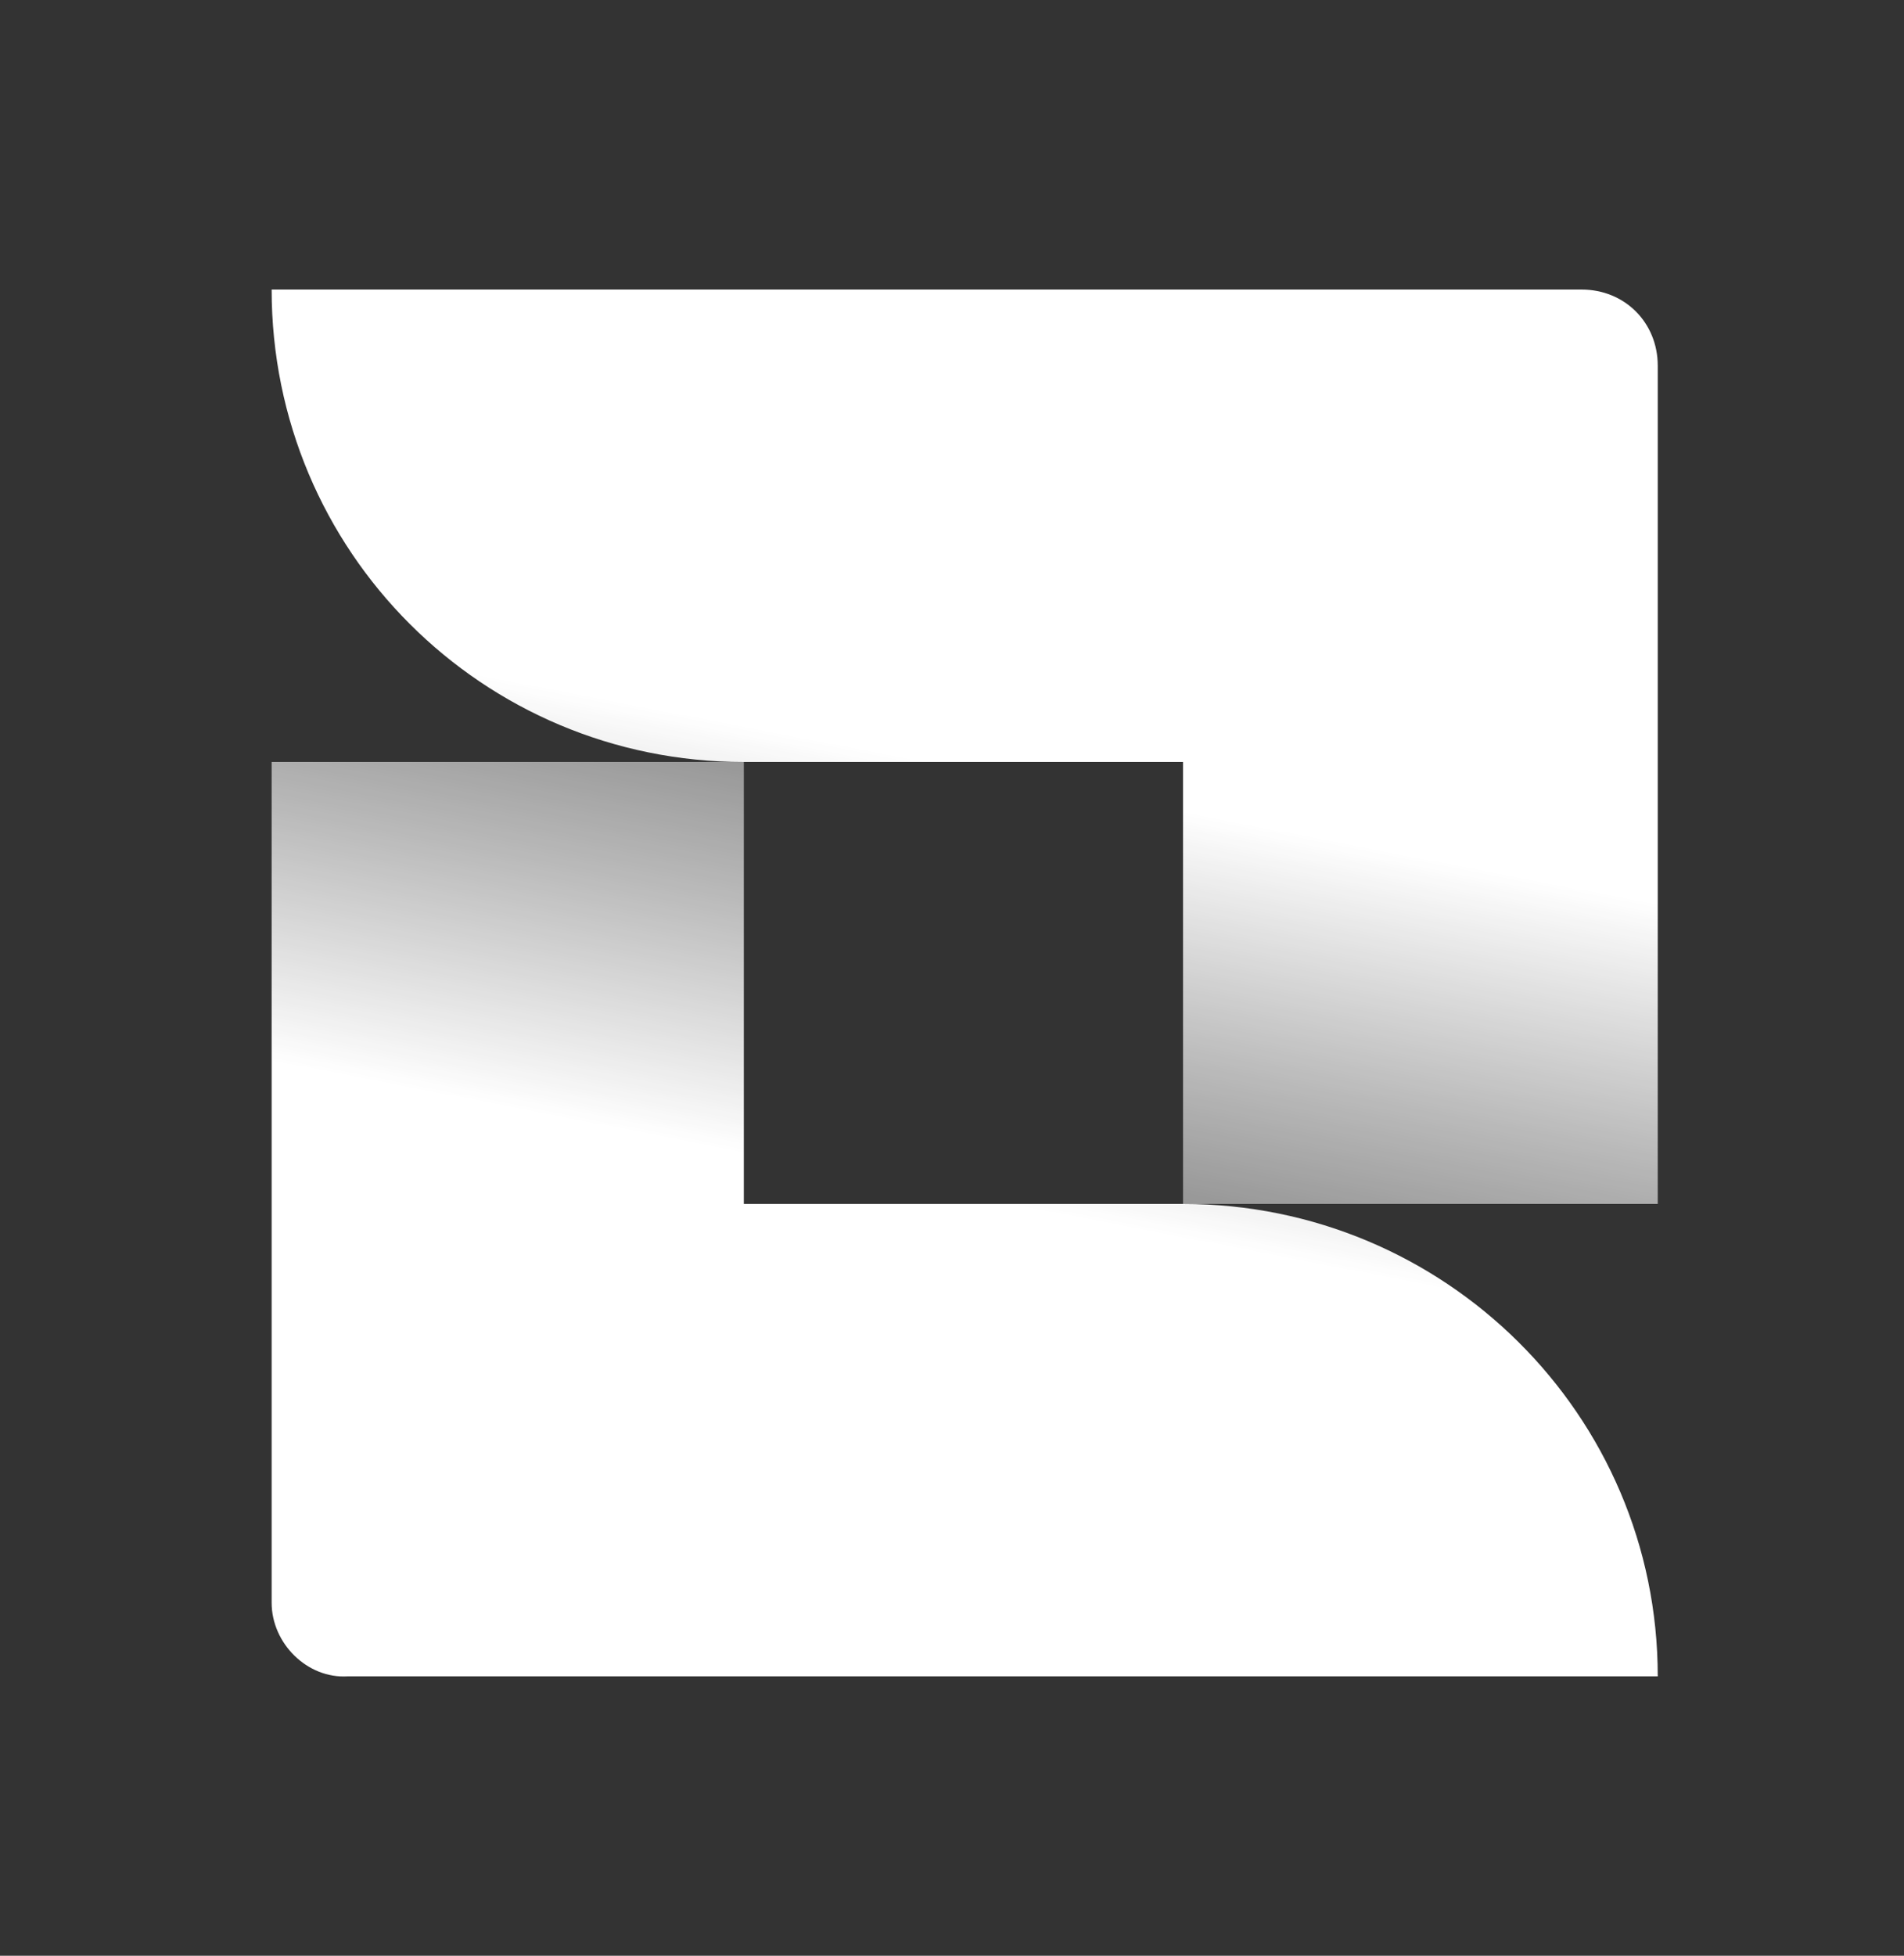
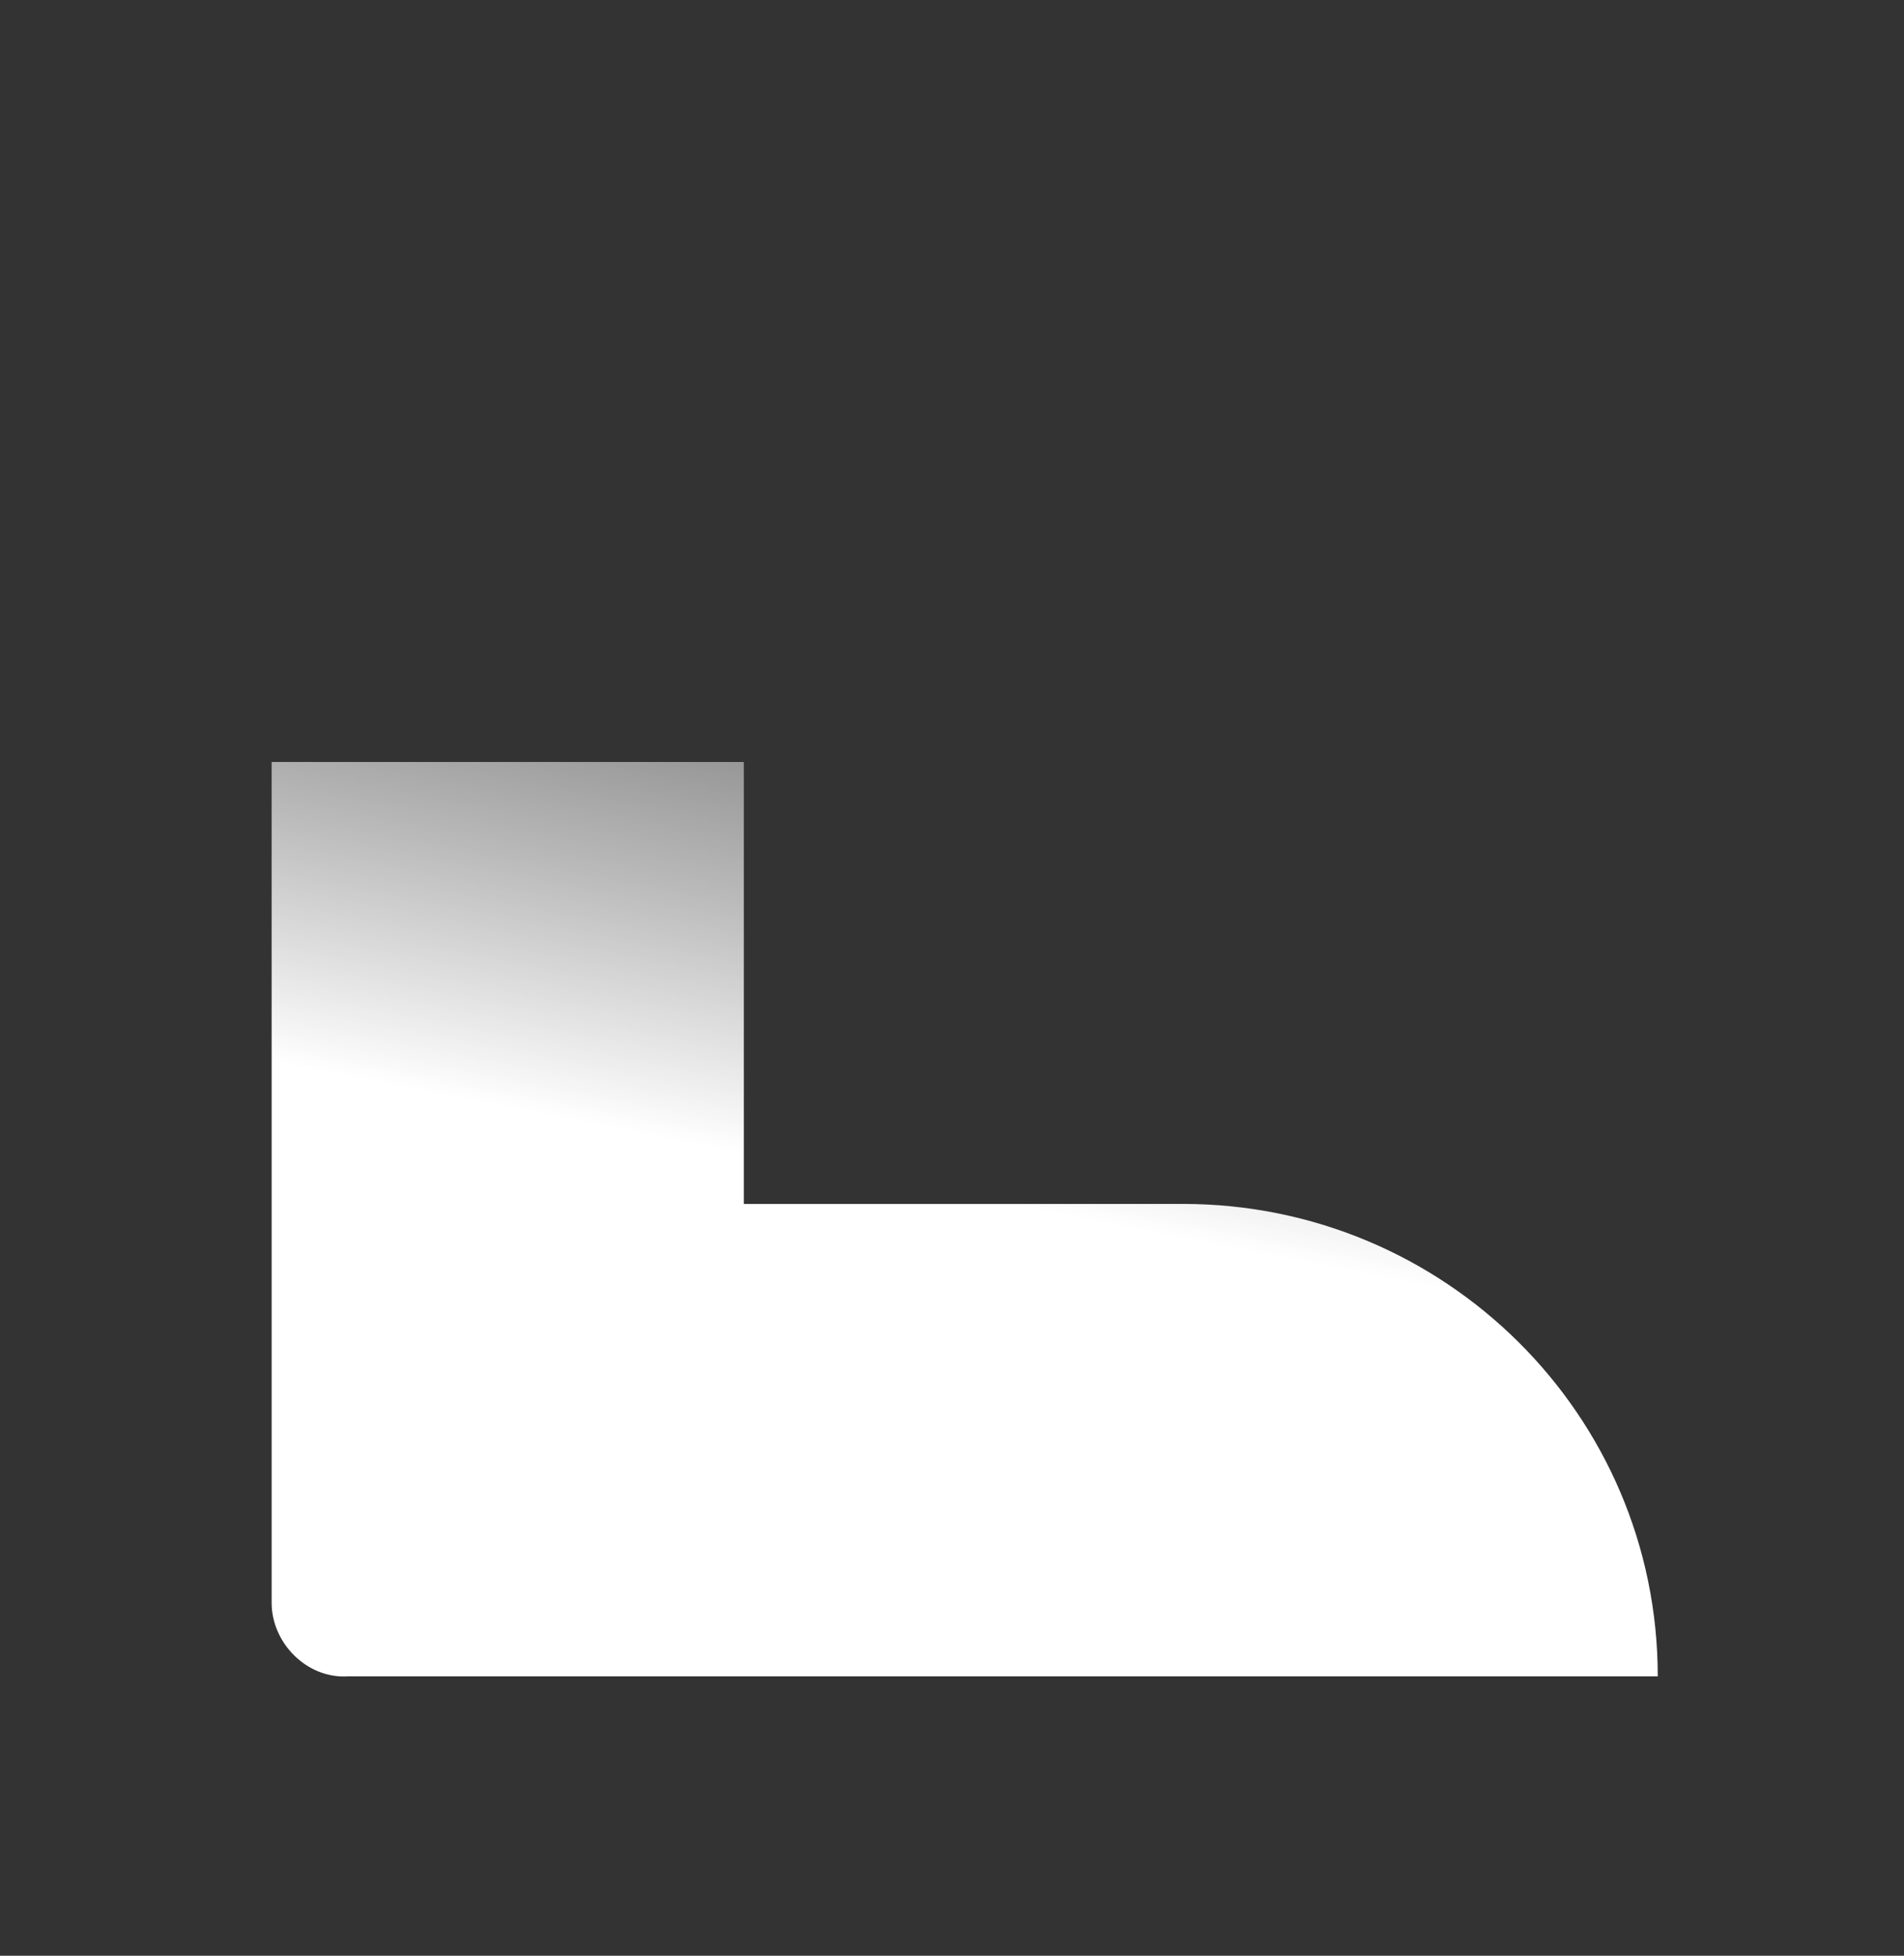
<svg xmlns="http://www.w3.org/2000/svg" version="1.1" id="Layer_1" x="0px" y="0px" viewBox="0 0 75 77" style="enable-background:new 0 0 75 77;">
  <rect x="0" y="0" width="75" height="77" fill="#333333" stroke="none" />
  <style type="text/css">
	.st0{fill:url(#SVGID_1_);}
	.st1{fill:url(#SVGID_00000049220199774602190500000009430969490657487284_);}
</style>
  <linearGradient id="SVGID_1_" gradientUnits="userSpaceOnUse" x1="33.562" y1="-18.07" x2="37.812" y2="3.78" gradientTransform="matrix(1 0 0 -1 0 34)">
    <stop offset="0.15" style="stop-color:#FFFFFF;stop-opacity:0.4" />
    <stop offset="0.29" style="stop-color:#FFFFFF;stop-opacity:0.47" />
    <stop offset="0.56" style="stop-color:#FFFFFF;stop-opacity:0.66" />
    <stop offset="0.95" style="stop-color:#FFFFFF;stop-opacity:0.96" />
    <stop offset="1" style="stop-color:#FFFFFF" />
  </linearGradient>
-   <path class="st0" d="M10.7,11.4C10.7,21.7,19,30,29.3,30h17.3v17.4h18.7v-33c0-1.7-1.3-3-3-3L10.7,11.4z" />
  <linearGradient id="SVGID_00000011016962013289382290000018389060315024637573_" gradientUnits="userSpaceOnUse" x1="-7241.189" y1="1479.02" x2="-7236.949" y2="1500.87" gradientTransform="matrix(-1 0 0 1 -7198.8 -1453.74)">
    <stop offset="0.15" style="stop-color:#FFFFFF;stop-opacity:0.4" />
    <stop offset="0.29" style="stop-color:#FFFFFF;stop-opacity:0.47" />
    <stop offset="0.56" style="stop-color:#FFFFFF;stop-opacity:0.66" />
    <stop offset="0.95" style="stop-color:#FFFFFF;stop-opacity:0.96" />
    <stop offset="1" style="stop-color:#FFFFFF" />
  </linearGradient>
  <path style="fill:url(#SVGID_00000011016962013289382290000018389060315024637573_);" d="M65.3,66c0-10.3-8.4-18.6-18.7-18.6H29.3&#10; V30H10.7v33.1c0,1.6,1.4,3,3,2.9H65.3z" />
</svg>